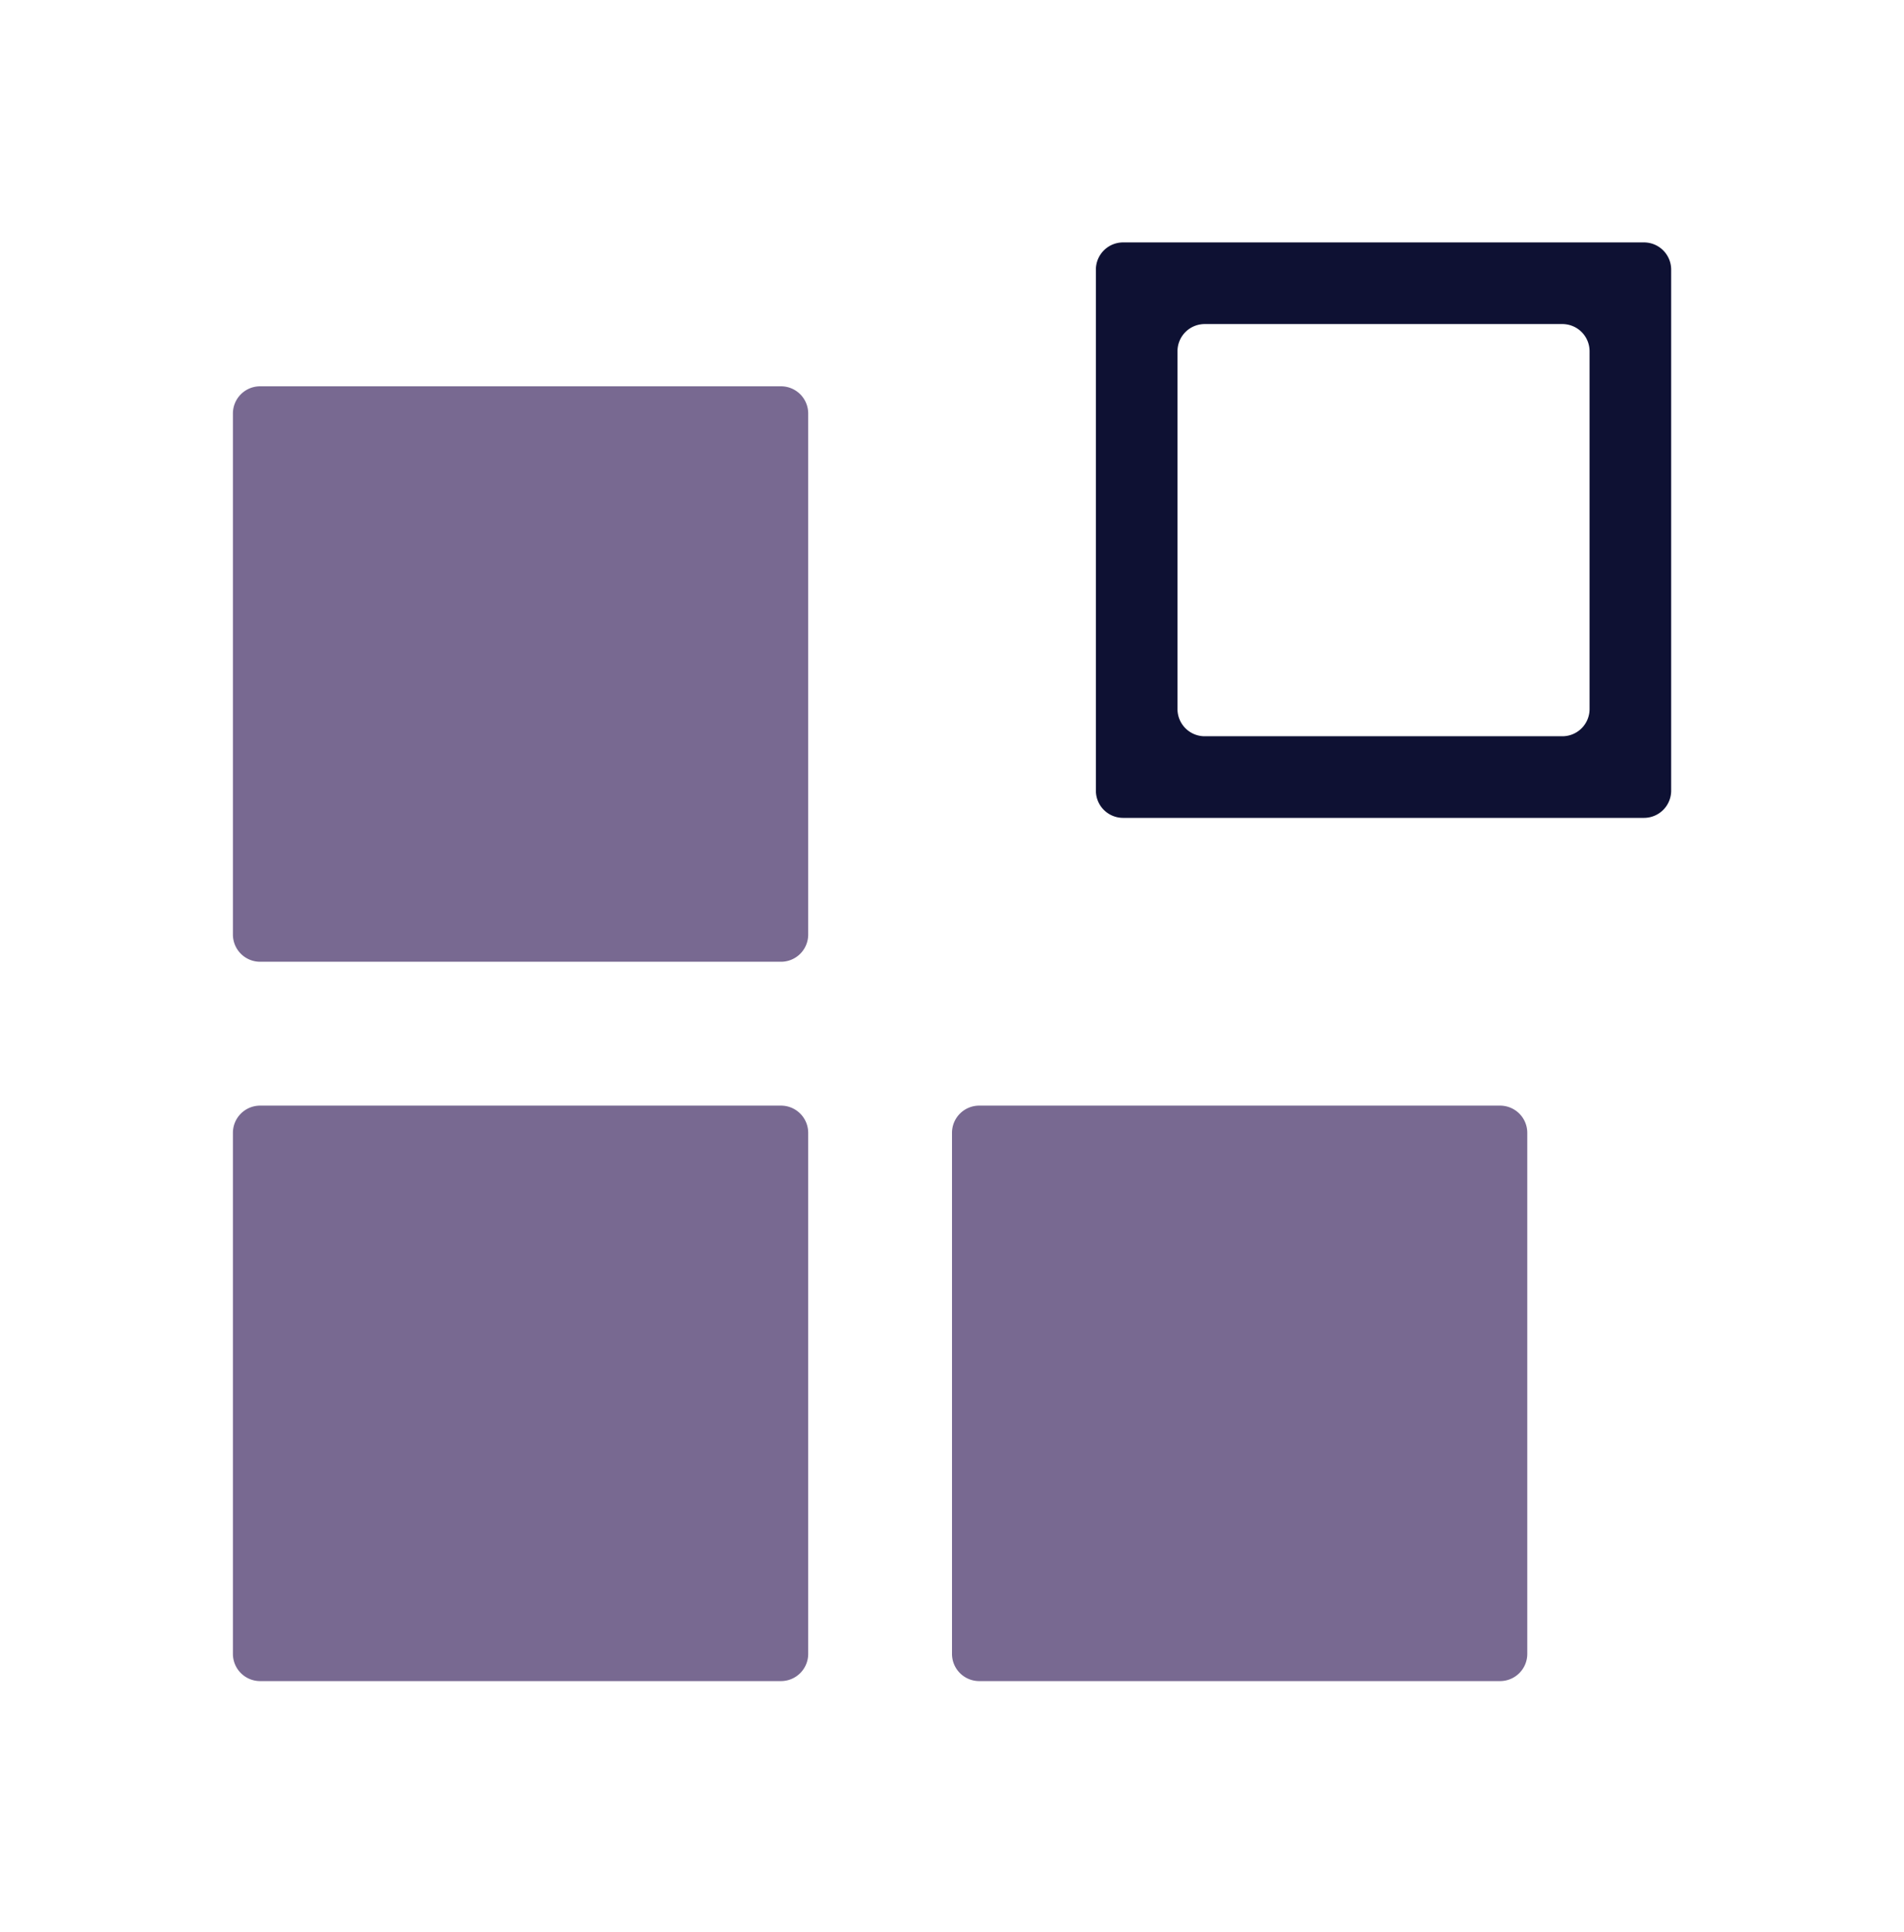
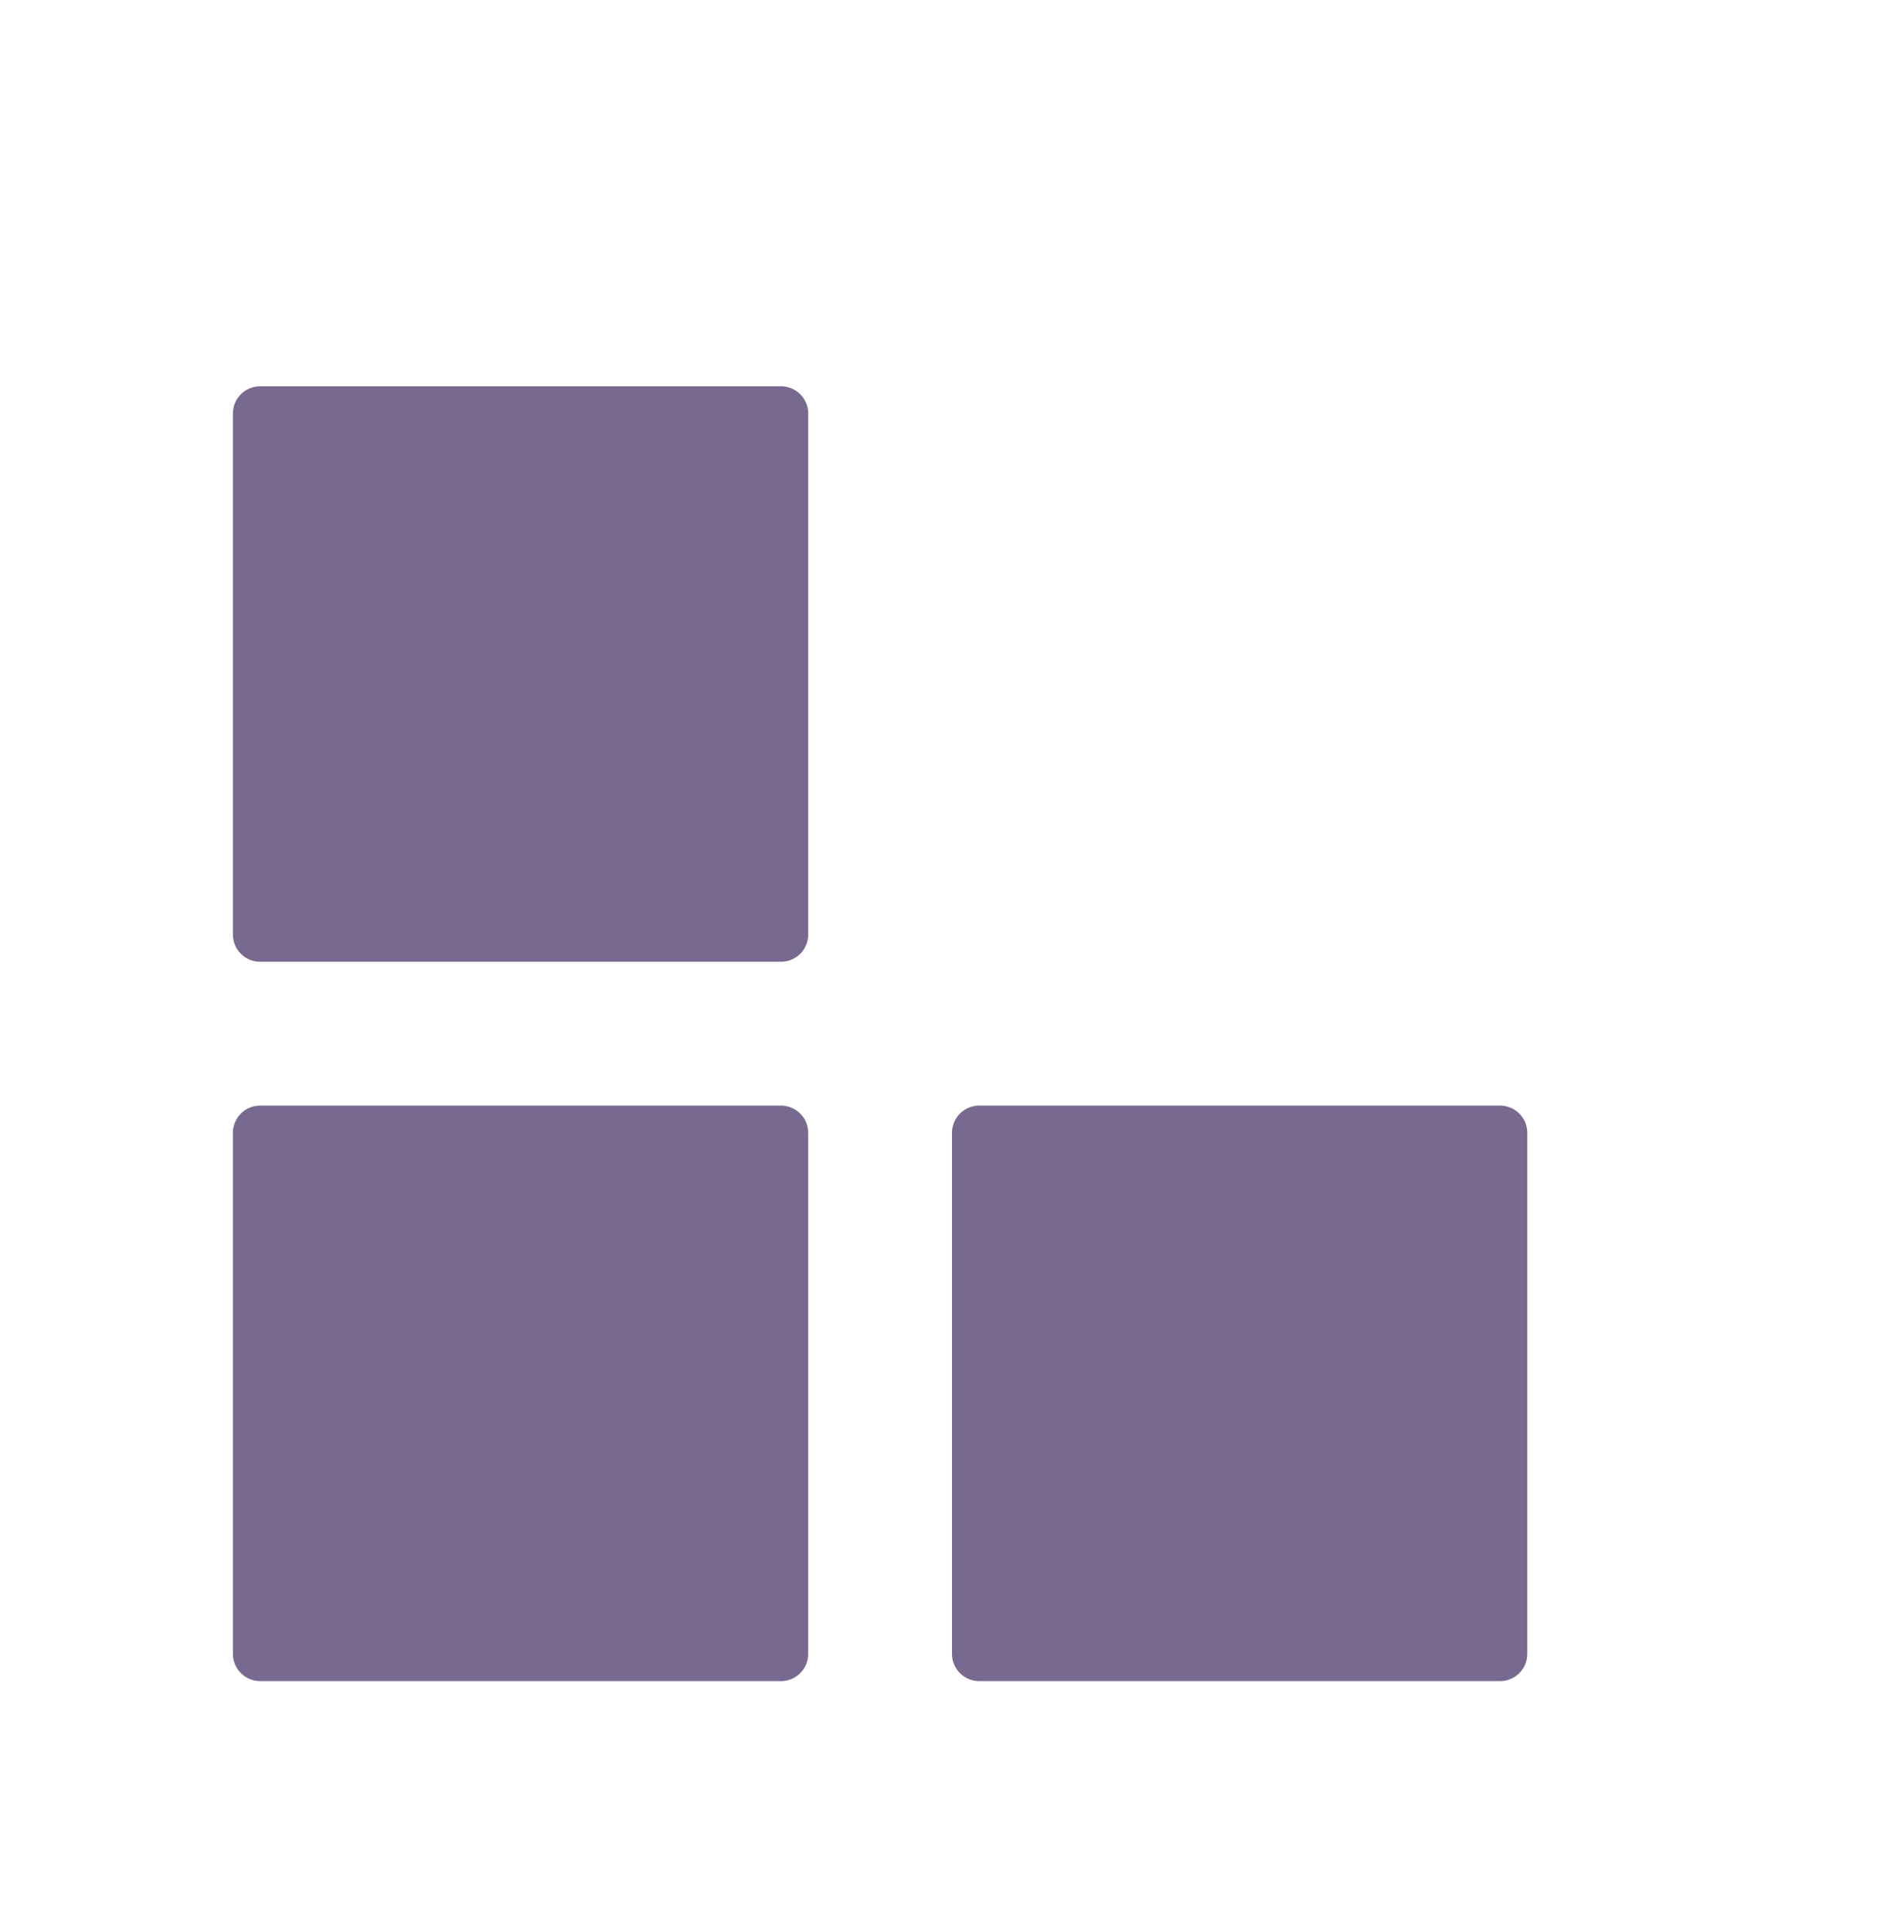
<svg xmlns="http://www.w3.org/2000/svg" width="70" height="71" fill="none">
-   <path fill="#786991" d="M28.713 40.636H9.563a1 1 0 0 0-1 1v19.15a1 1 0 0 0 1 1h19.15a1 1 0 0 0 1-1v-19.15a1 1 0 0 0-1-1zm26.437 0H36a1 1 0 0 0-1 1v19.15a1 1 0 0 0 1 1h19.15a1 1 0 0 0 1-1v-19.15a1 1 0 0 0-1-1zM28.713 14.198H9.563a1 1 0 0 0-1 1v19.15a1 1 0 0 0 1 1h19.15a1 1 0 0 0 1-1v-19.15a1 1 0 0 0-1-1z" />
-   <path fill="#0E1133" fill-rule="evenodd" d="M58.44 12.91a1 1 0 0 0-1-1H44.29a1 1 0 0 0-1 1v13.15a1 1 0 0 0 1 1h13.15a1 1 0 0 0 1-1V12.91zm2-4a1 1 0 0 1 1 1v19.15a1 1 0 0 1-1 1H41.29a1 1 0 0 1-1-1V9.91a1 1 0 0 1 1-1h19.15z" clip-rule="evenodd" />
+   <path fill="#786991" d="M28.713 40.636H9.563a1 1 0 0 0-1 1v19.15a1 1 0 0 0 1 1h19.15a1 1 0 0 0 1-1v-19.15a1 1 0 0 0-1-1zm26.437 0H36a1 1 0 0 0-1 1v19.15a1 1 0 0 0 1 1h19.15a1 1 0 0 0 1-1v-19.15a1 1 0 0 0-1-1zM28.713 14.198H9.563a1 1 0 0 0-1 1v19.15a1 1 0 0 0 1 1h19.15a1 1 0 0 0 1-1v-19.15a1 1 0 0 0-1-1" />
</svg>